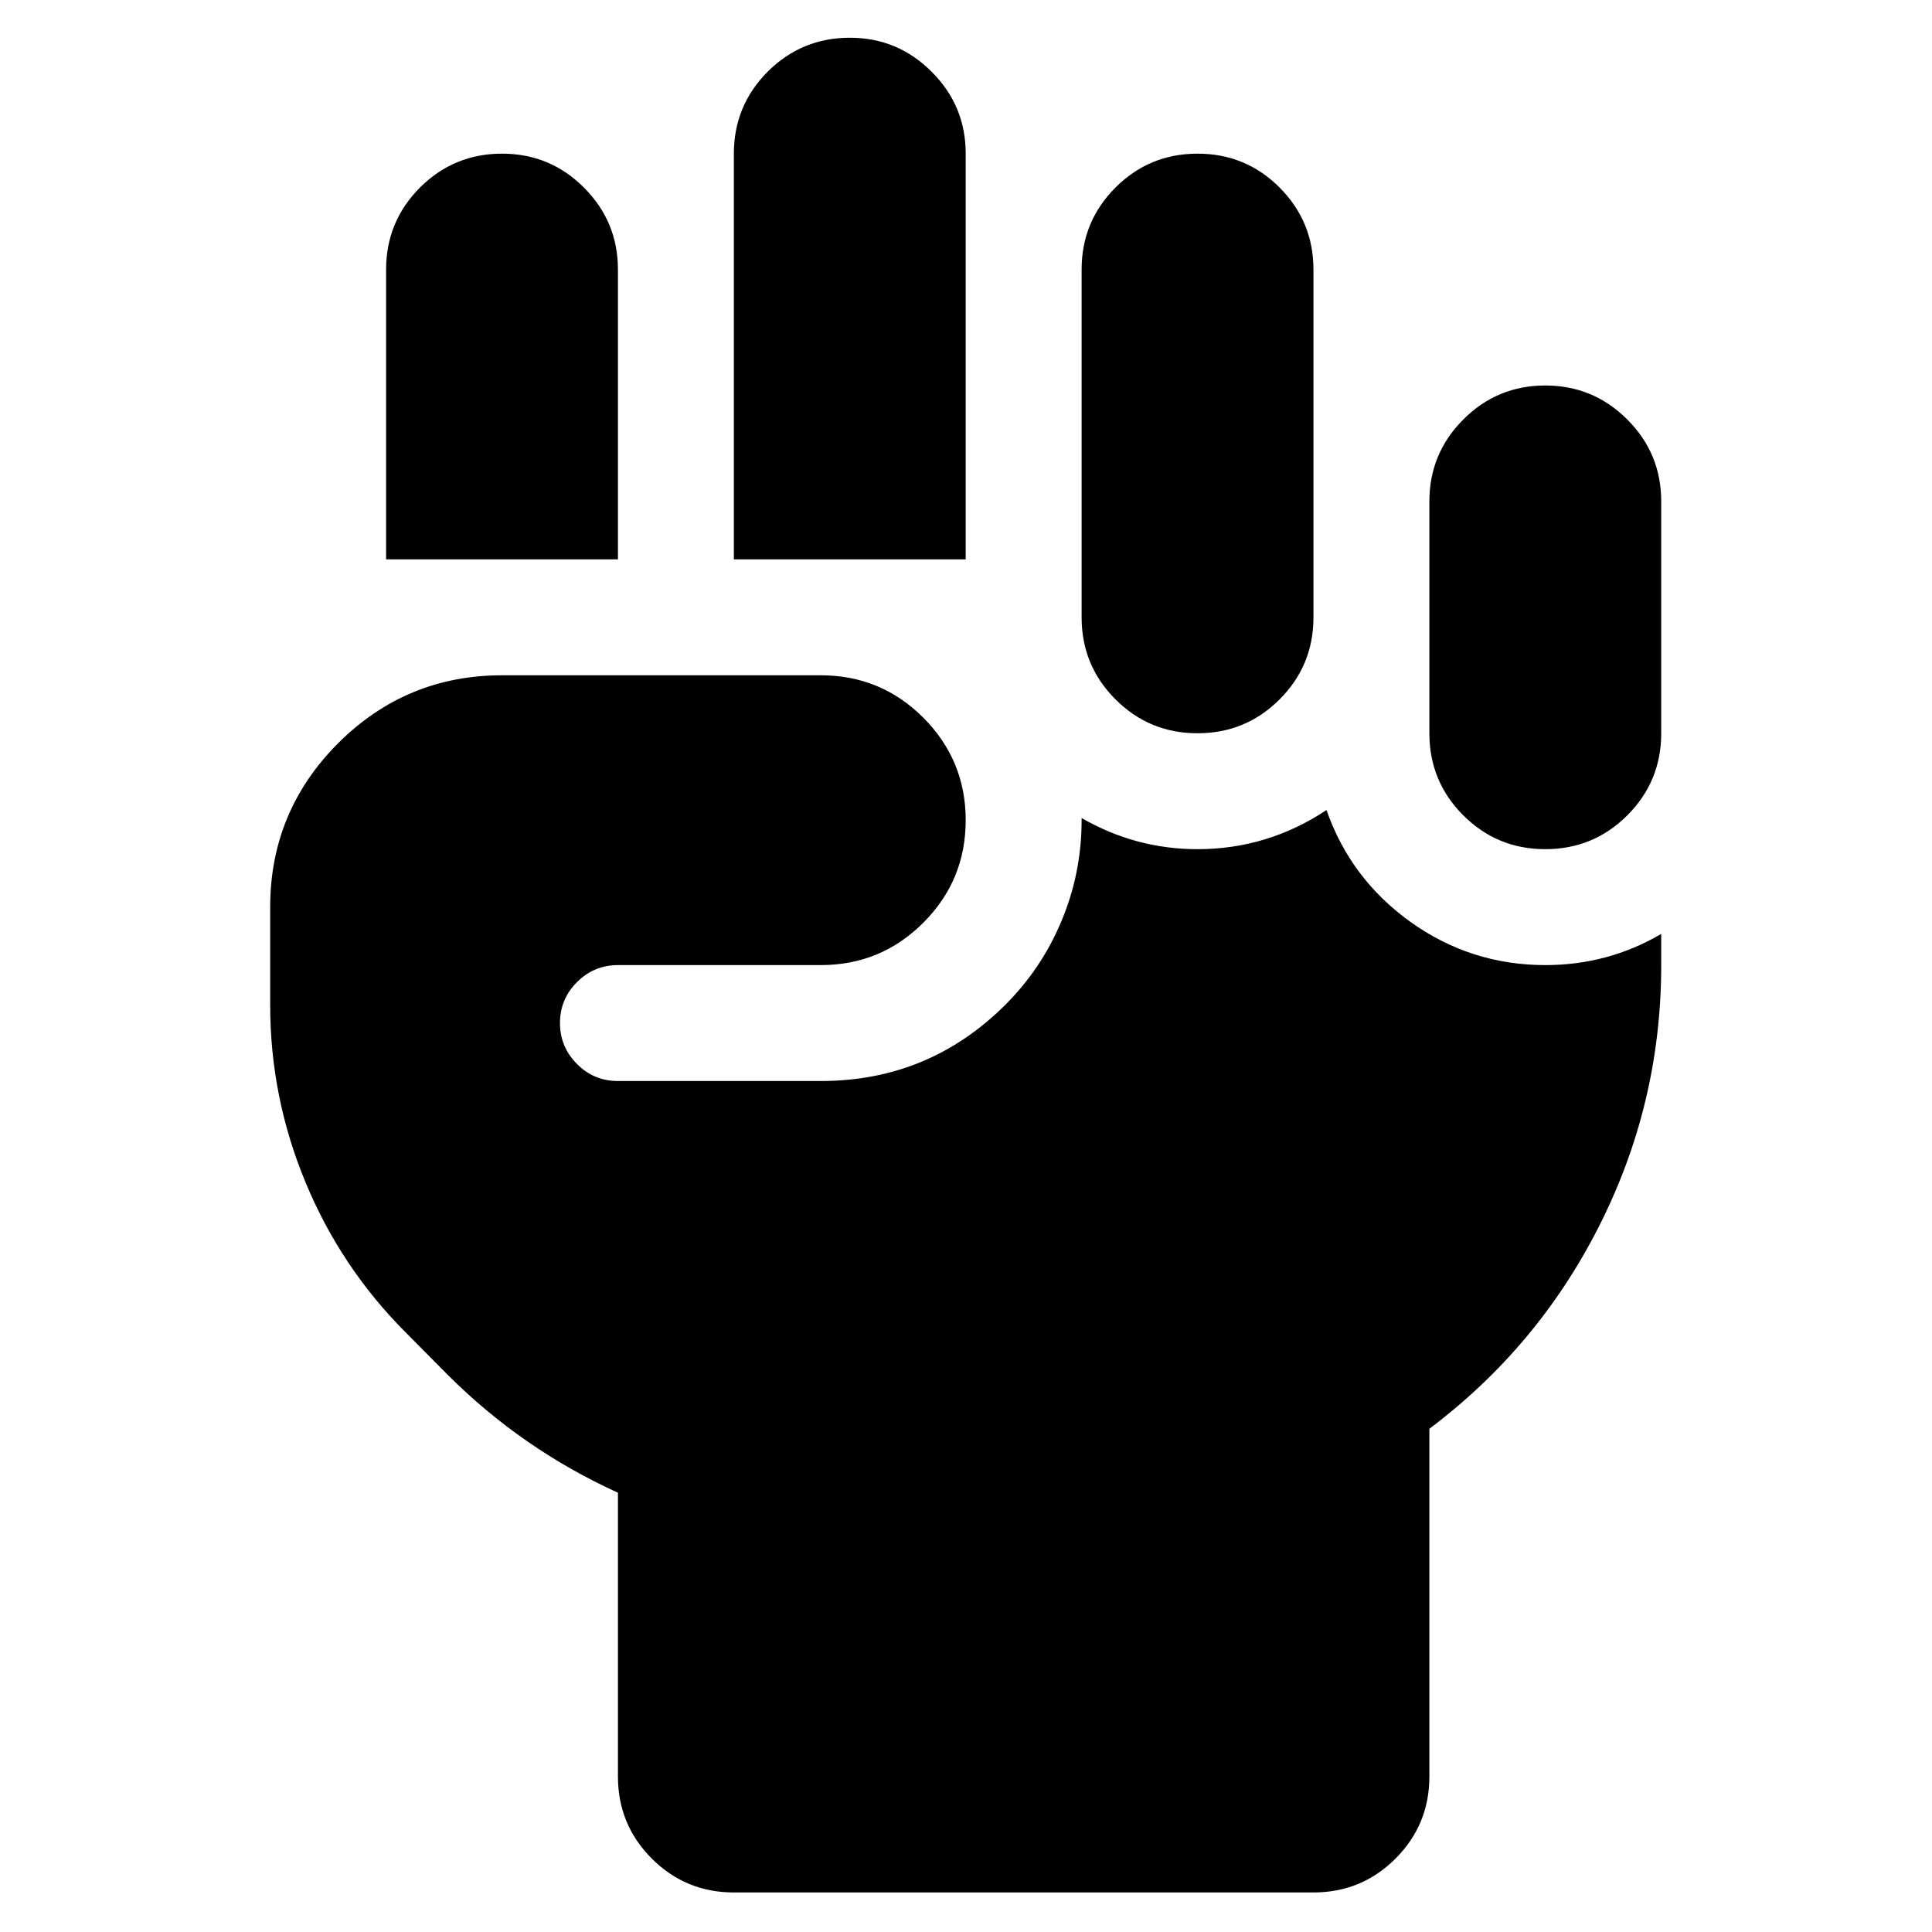
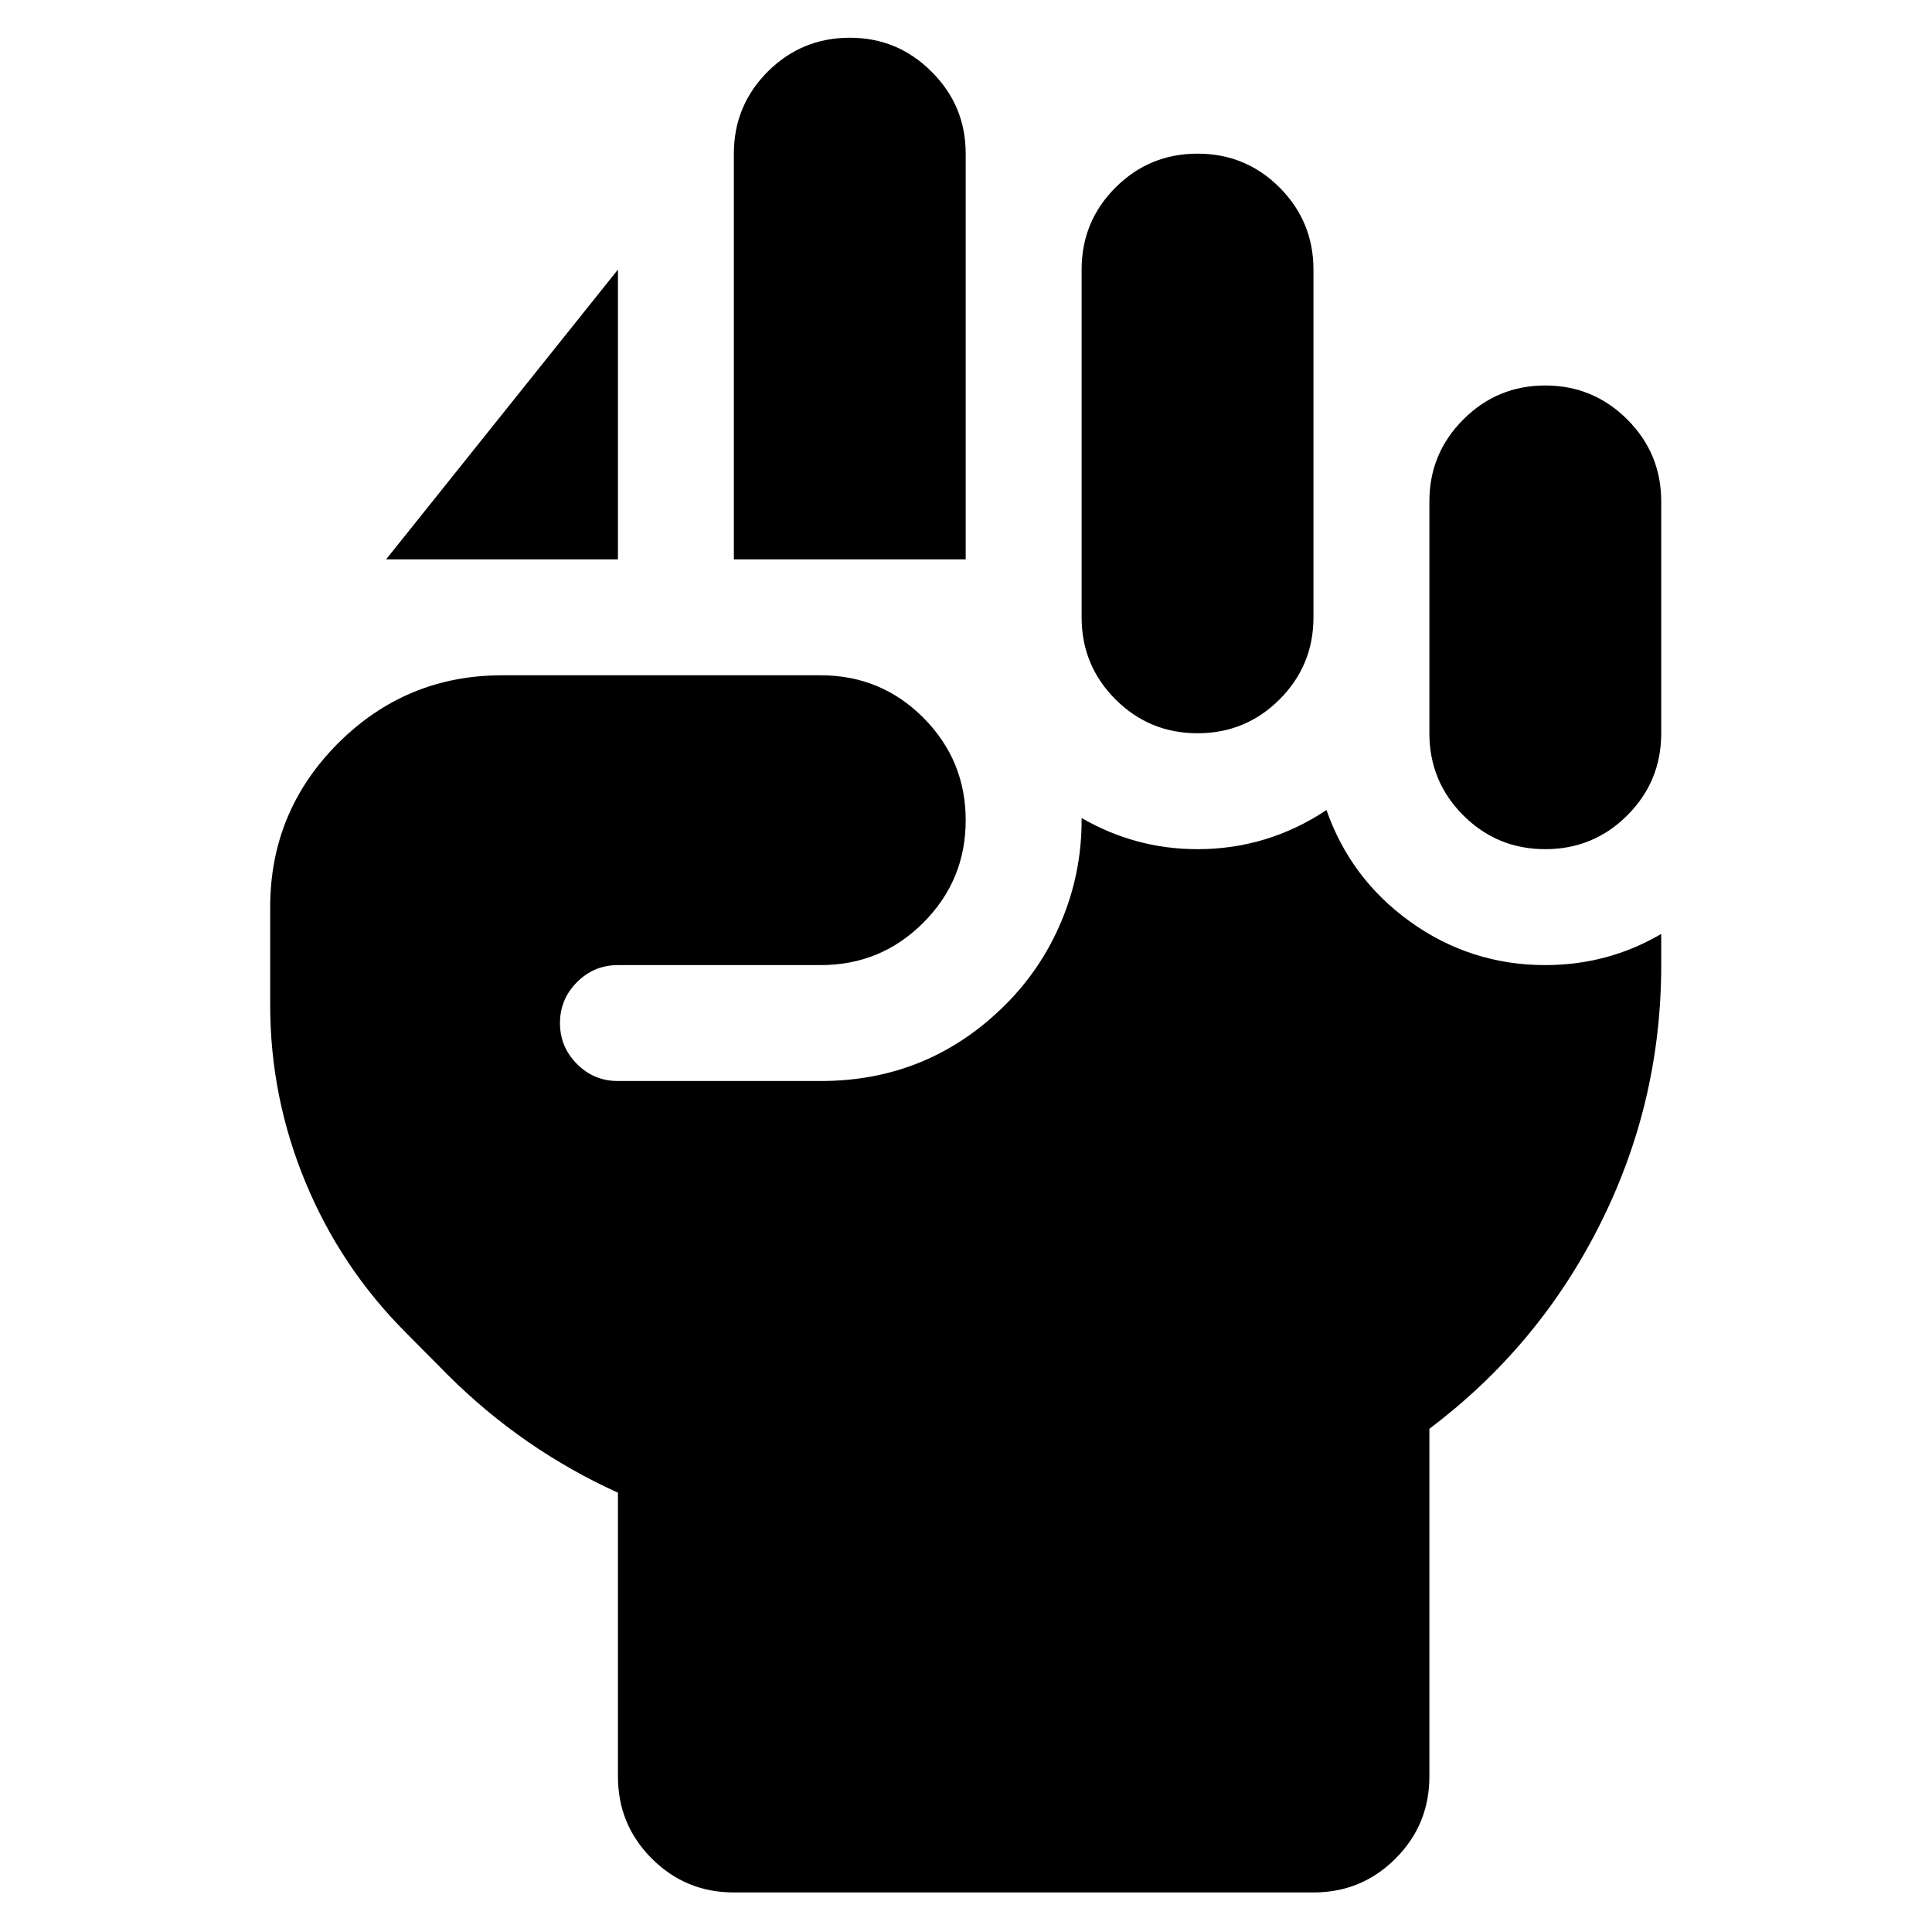
<svg xmlns="http://www.w3.org/2000/svg" xmlns:xlink="http://www.w3.org/1999/xlink" version="1.1" preserveAspectRatio="none" x="0px" y="0px" width="64px" height="64px" viewBox="0 0 64 64">
  <defs>
    <filter id="Filter_1" x="-20%" y="-20%" width="140%" height="140%" color-interpolation-filters="sRGB">
      <feColorMatrix in="SourceGraphic" type="matrix" values="0 0 0 0 1 0 0 0 0 0.788 0 0 0 0 0 0 0 0 1 0" result="result1" />
    </filter>
    <g id="hand_fist_solid_svg_0_Layer0_0_FILL">
-       <path fill="#000000" stroke="none" d=" M 96 64 Q 96 50.75 86.6 41.35 77.25 32 64 32 50.75 32 41.35 41.35 32 50.75 32 64 L 32 144 96 144 96 64 M 192 32 Q 192 18.75 182.6 9.4 173.25 0 160 0 146.75 0 137.35 9.35 128 18.75 128 32 L 128 144 192 144 192 32 M 278.65 41.35 Q 269.3 32 256 32 242.7 32 233.35 41.35 224 50.7 224 64 L 224 160 Q 224 173.3 233.35 182.65 242.7 192 256 192 269.3 192 278.65 182.65 288 173.3 288 160 L 288 64 Q 288 50.75 278.65 41.35 M 384 256 L 384 247.4 Q 369.3 256 352 256 331.35 256 314.6 243.95 298.2 232.1 291.6 213.2 275.3 224 256 224 238.9 224 224 215.4 L 224 216 Q 224 230.7 218.35 244.05 212.9 257 202.95 266.95 181.85 288 152 288 L 96 288 Q 89.35 288 84.7 283.3 80 278.6 80 272 80 265.4 84.7 260.7 89.4 256 96 256 L 152 256 Q 168.6 256 180.3 244.3 192 232.6 192 216 192 199.45 180.3 187.7 168.6 176 152 176 L 64 176 Q 37.55 176 18.75 194.75 0 213.55 0 240 L 0 267 Q 0 292.45 9.75 315.95 19.5 339.5 37.5 357.5 L 49.05 369.15 Q 69.6 389.65 96 401.65 L 96 480 Q 96 493.3 105.35 502.65 114.7 512 128 512 L 288 512 Q 301.3 512 310.65 502.65 320 493.3 320 480 L 320 384 Q 349.7 361.65 366.55 328.65 384 294.55 384 256 M 384 128 Q 384 114.75 374.65 105.4 365.25 96 352 96 338.7 96 329.35 105.4 320 114.75 320 128 L 320 192 Q 320 205.3 329.35 214.65 338.7 224 352 224 365.3 224 374.65 214.65 384 205.3 384 192 L 384 128 Z" />
+       <path fill="#000000" stroke="none" d=" M 96 64 L 32 144 96 144 96 64 M 192 32 Q 192 18.75 182.6 9.4 173.25 0 160 0 146.75 0 137.35 9.35 128 18.75 128 32 L 128 144 192 144 192 32 M 278.65 41.35 Q 269.3 32 256 32 242.7 32 233.35 41.35 224 50.7 224 64 L 224 160 Q 224 173.3 233.35 182.65 242.7 192 256 192 269.3 192 278.65 182.65 288 173.3 288 160 L 288 64 Q 288 50.75 278.65 41.35 M 384 256 L 384 247.4 Q 369.3 256 352 256 331.35 256 314.6 243.95 298.2 232.1 291.6 213.2 275.3 224 256 224 238.9 224 224 215.4 L 224 216 Q 224 230.7 218.35 244.05 212.9 257 202.95 266.95 181.85 288 152 288 L 96 288 Q 89.35 288 84.7 283.3 80 278.6 80 272 80 265.4 84.7 260.7 89.4 256 96 256 L 152 256 Q 168.6 256 180.3 244.3 192 232.6 192 216 192 199.45 180.3 187.7 168.6 176 152 176 L 64 176 Q 37.55 176 18.75 194.75 0 213.55 0 240 L 0 267 Q 0 292.45 9.75 315.95 19.5 339.5 37.5 357.5 L 49.05 369.15 Q 69.6 389.65 96 401.65 L 96 480 Q 96 493.3 105.35 502.65 114.7 512 128 512 L 288 512 Q 301.3 512 310.65 502.65 320 493.3 320 480 L 320 384 Q 349.7 361.65 366.55 328.65 384 294.55 384 256 M 384 128 Q 384 114.75 374.65 105.4 365.25 96 352 96 338.7 96 329.35 105.4 320 114.75 320 128 L 320 192 Q 320 205.3 329.35 214.65 338.7 224 352 224 365.3 224 374.65 214.65 384 205.3 384 192 L 384 128 Z" />
    </g>
  </defs>
  <g transform="matrix( 0.12, 0, 0, 0.12, 8.95,1.25) ">
    <g transform="matrix( 1, 0, 0, 1, 0,0) ">
      <use filter="url(#Filter_1)" xlink:href="#hand_fist_solid_svg_0_Layer0_0_FILL" />
    </g>
  </g>
</svg>